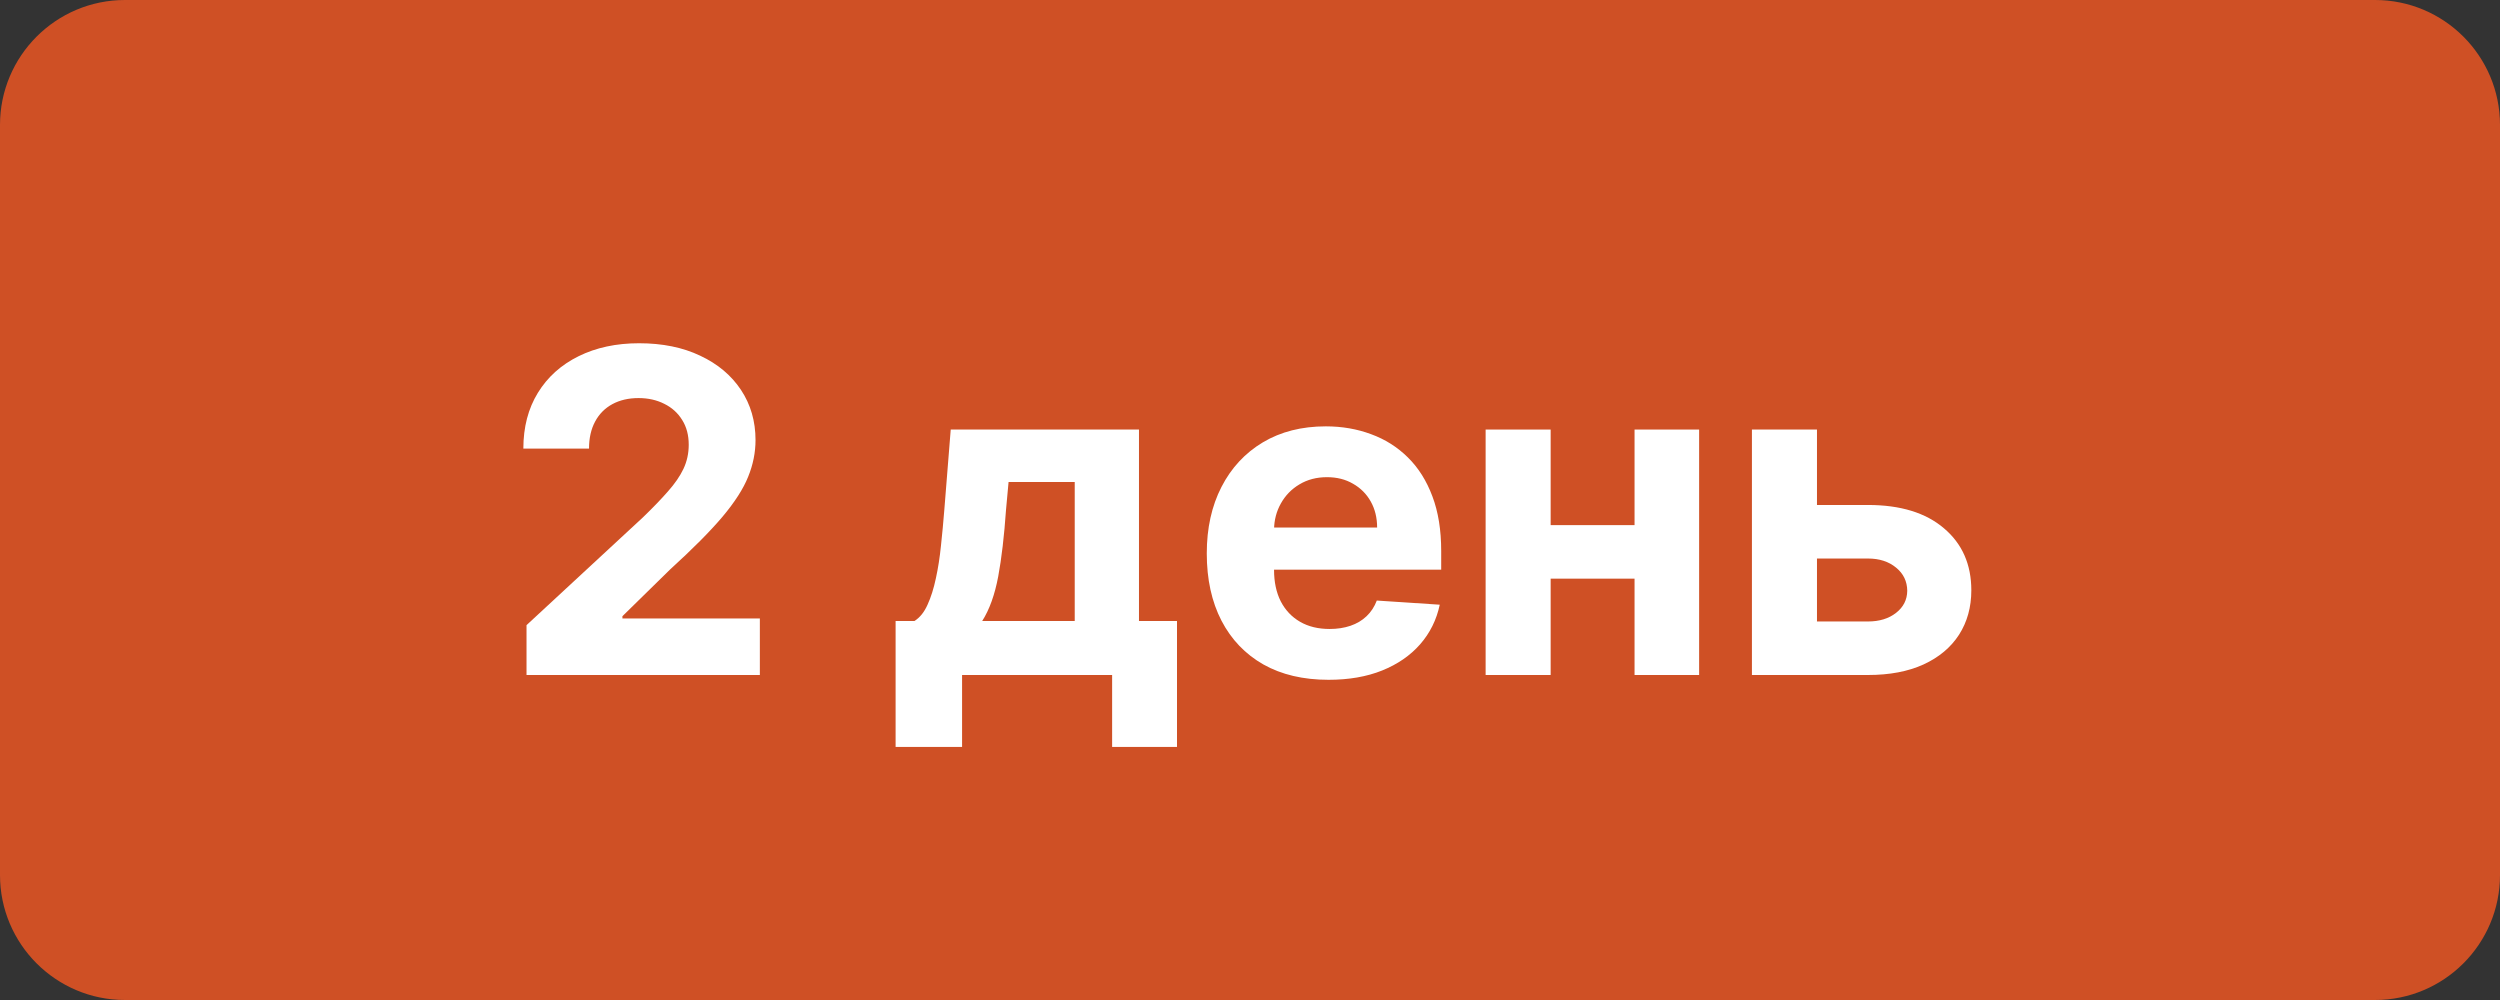
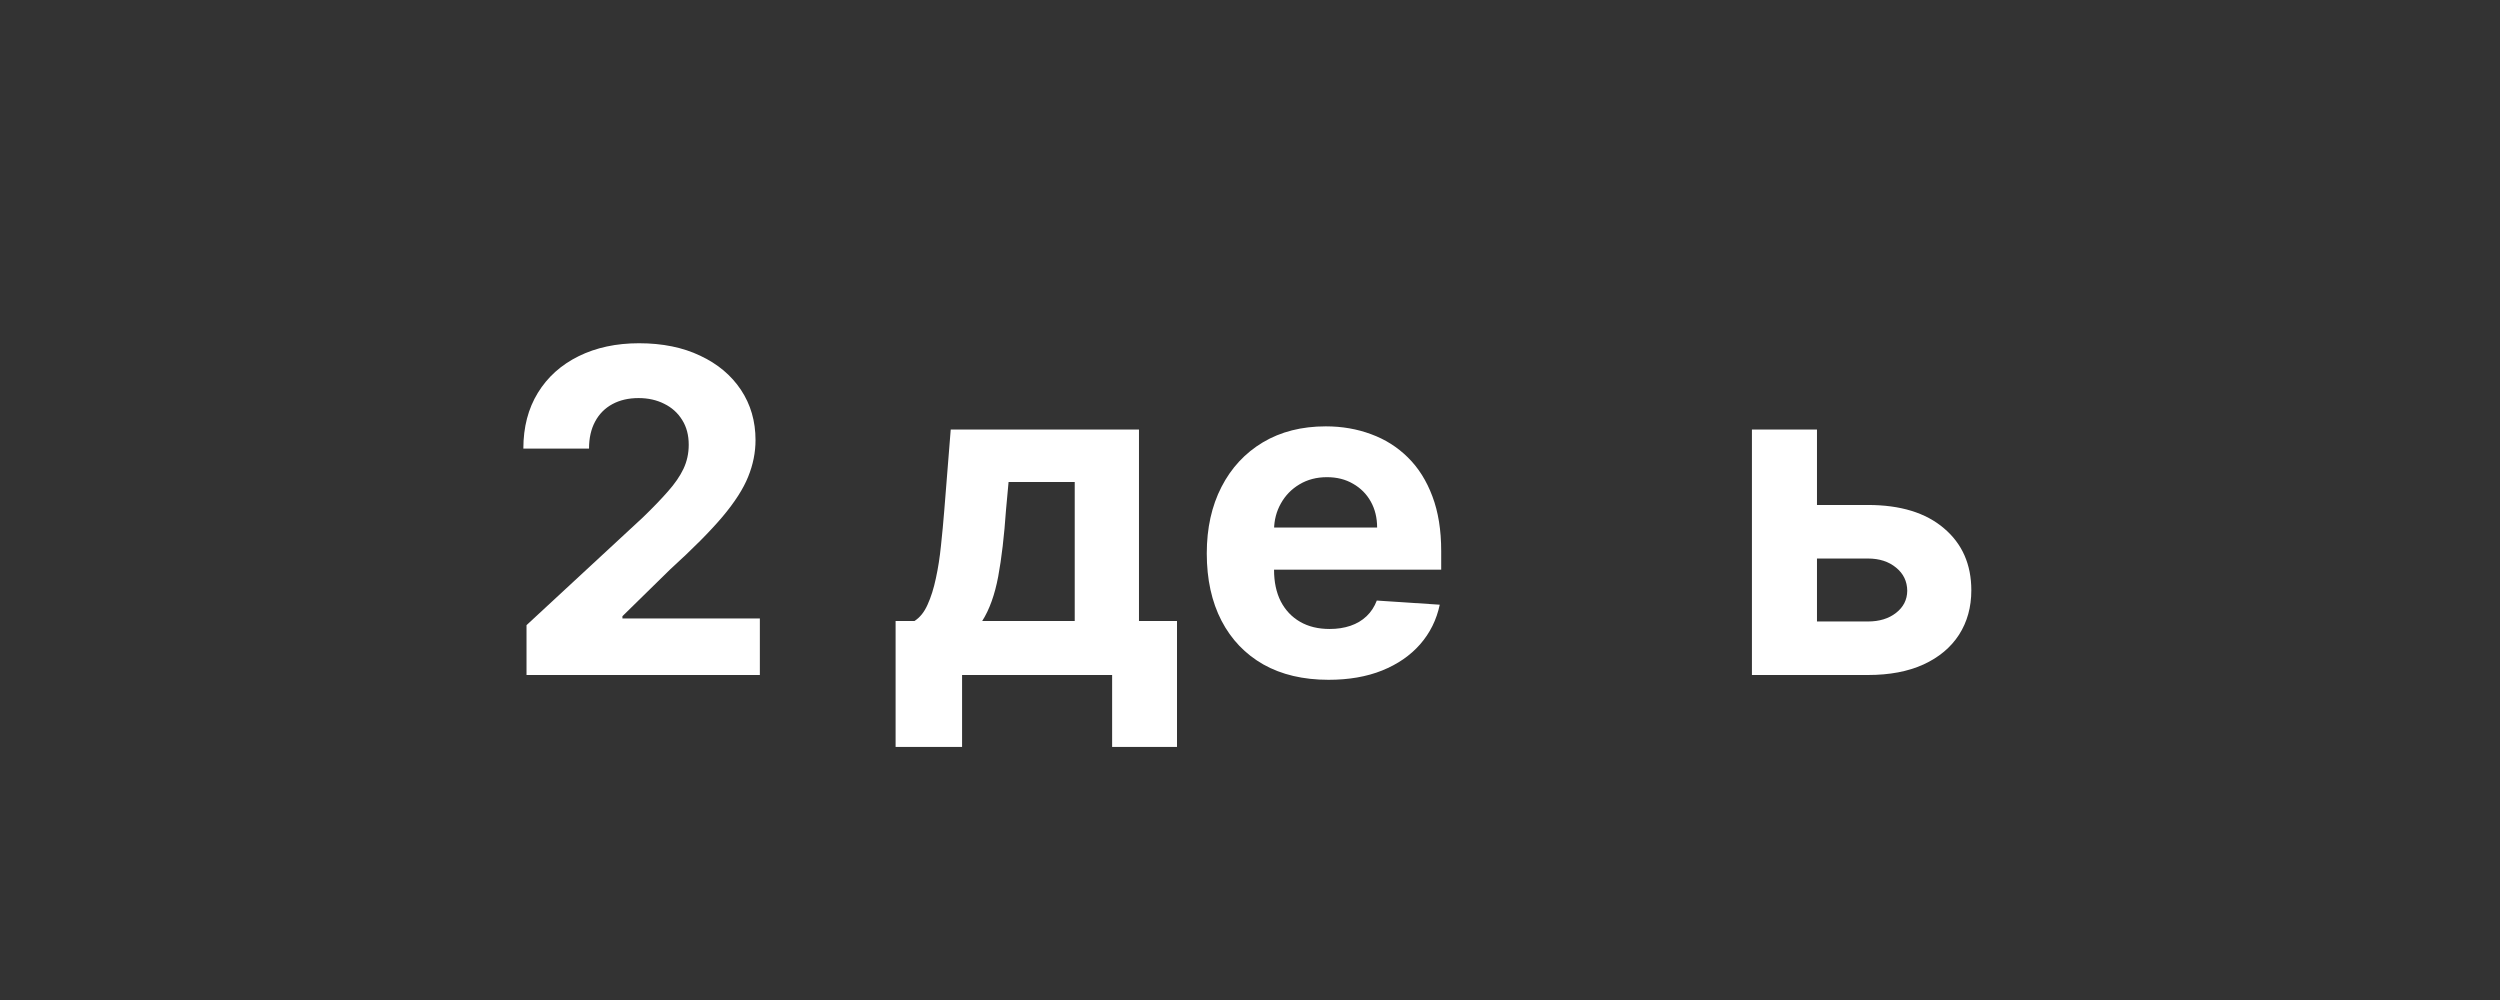
<svg xmlns="http://www.w3.org/2000/svg" width="100" height="40" viewBox="0 0 100 40" fill="none">
  <rect x="0" y="0" width="100" height="40" fill="#333333" stroke="none" />
-   <path d="M0 5C0 2.239 2.239 0 5 0H95C97.761 0 100 2.239 100 5V35C100 37.761 97.761 40 95 40H5C2.239 40 0 37.761 0 35V5Z" fill="#CF5025" />
  <path d="M21.061 27V25.006L25.721 20.691C26.117 20.308 26.45 19.963 26.718 19.656C26.991 19.349 27.198 19.049 27.338 18.755C27.479 18.456 27.549 18.135 27.549 17.789C27.549 17.406 27.462 17.076 27.287 16.799C27.113 16.517 26.874 16.302 26.571 16.153C26.269 16 25.926 15.923 25.542 15.923C25.142 15.923 24.792 16.004 24.494 16.166C24.196 16.328 23.966 16.56 23.804 16.863C23.642 17.165 23.561 17.525 23.561 17.943H20.934C20.934 17.086 21.128 16.343 21.515 15.712C21.903 15.081 22.446 14.593 23.145 14.248C23.844 13.903 24.649 13.73 25.561 13.73C26.499 13.73 27.315 13.897 28.01 14.229C28.709 14.557 29.252 15.013 29.64 15.597C30.027 16.181 30.221 16.85 30.221 17.604C30.221 18.098 30.123 18.586 29.927 19.068C29.735 19.549 29.392 20.084 28.898 20.672C28.404 21.256 27.707 21.957 26.808 22.775L24.897 24.648V24.738H30.394V27H21.061Z" fill="white" />
  <path d="M35.824 29.877V24.84H36.578C36.795 24.703 36.97 24.486 37.102 24.188C37.239 23.89 37.349 23.538 37.435 23.133C37.524 22.728 37.592 22.291 37.639 21.823C37.69 21.35 37.735 20.872 37.773 20.391L38.029 17.182H45.559V24.84H47.08V29.877H44.485V27H38.483V29.877H35.824ZM39.288 24.84H42.989V19.279H40.343L40.241 20.391C40.168 21.439 40.064 22.33 39.928 23.063C39.791 23.791 39.578 24.384 39.288 24.84Z" fill="white" />
  <path d="M53.142 27.192C52.132 27.192 51.262 26.988 50.534 26.578C49.809 26.165 49.251 25.581 48.859 24.827C48.467 24.069 48.271 23.172 48.271 22.136C48.271 21.126 48.467 20.24 48.859 19.477C49.251 18.714 49.803 18.12 50.514 17.694C51.23 17.267 52.07 17.054 53.033 17.054C53.681 17.054 54.284 17.159 54.842 17.367C55.404 17.572 55.894 17.881 56.312 18.294C56.734 18.708 57.062 19.228 57.296 19.854C57.531 20.476 57.648 21.205 57.648 22.04V22.788H49.357V21.101H55.085C55.085 20.709 54.999 20.361 54.829 20.059C54.659 19.756 54.422 19.52 54.12 19.349C53.821 19.174 53.474 19.087 53.078 19.087C52.664 19.087 52.298 19.183 51.978 19.375C51.663 19.562 51.416 19.816 51.237 20.135C51.058 20.451 50.966 20.802 50.962 21.19V22.794C50.962 23.28 51.051 23.7 51.23 24.054C51.413 24.407 51.671 24.68 52.004 24.872C52.336 25.064 52.73 25.159 53.186 25.159C53.489 25.159 53.766 25.117 54.017 25.032C54.269 24.946 54.484 24.819 54.663 24.648C54.842 24.478 54.978 24.269 55.072 24.022L57.59 24.188C57.462 24.793 57.2 25.321 56.804 25.773C56.412 26.221 55.905 26.57 55.283 26.821C54.665 27.069 53.951 27.192 53.142 27.192Z" fill="white" />
-   <path d="M66.258 21.005V23.146H61.132V21.005H66.258ZM62.026 17.182V27H59.425V17.182H62.026ZM67.965 17.182V27H65.382V17.182H67.965Z" fill="white" />
  <path d="M71.784 20.199H74.718C76.018 20.199 77.032 20.51 77.76 21.133C78.489 21.75 78.853 22.577 78.853 23.613C78.853 24.286 78.689 24.878 78.361 25.39C78.033 25.897 77.56 26.293 76.942 26.578C76.324 26.86 75.583 27 74.718 27H70.077V17.182H72.679V24.859H74.718C75.174 24.859 75.549 24.744 75.843 24.514C76.137 24.284 76.286 23.99 76.29 23.632C76.286 23.253 76.137 22.944 75.843 22.705C75.549 22.462 75.174 22.341 74.718 22.341H71.784V20.199Z" fill="white" />
</svg>